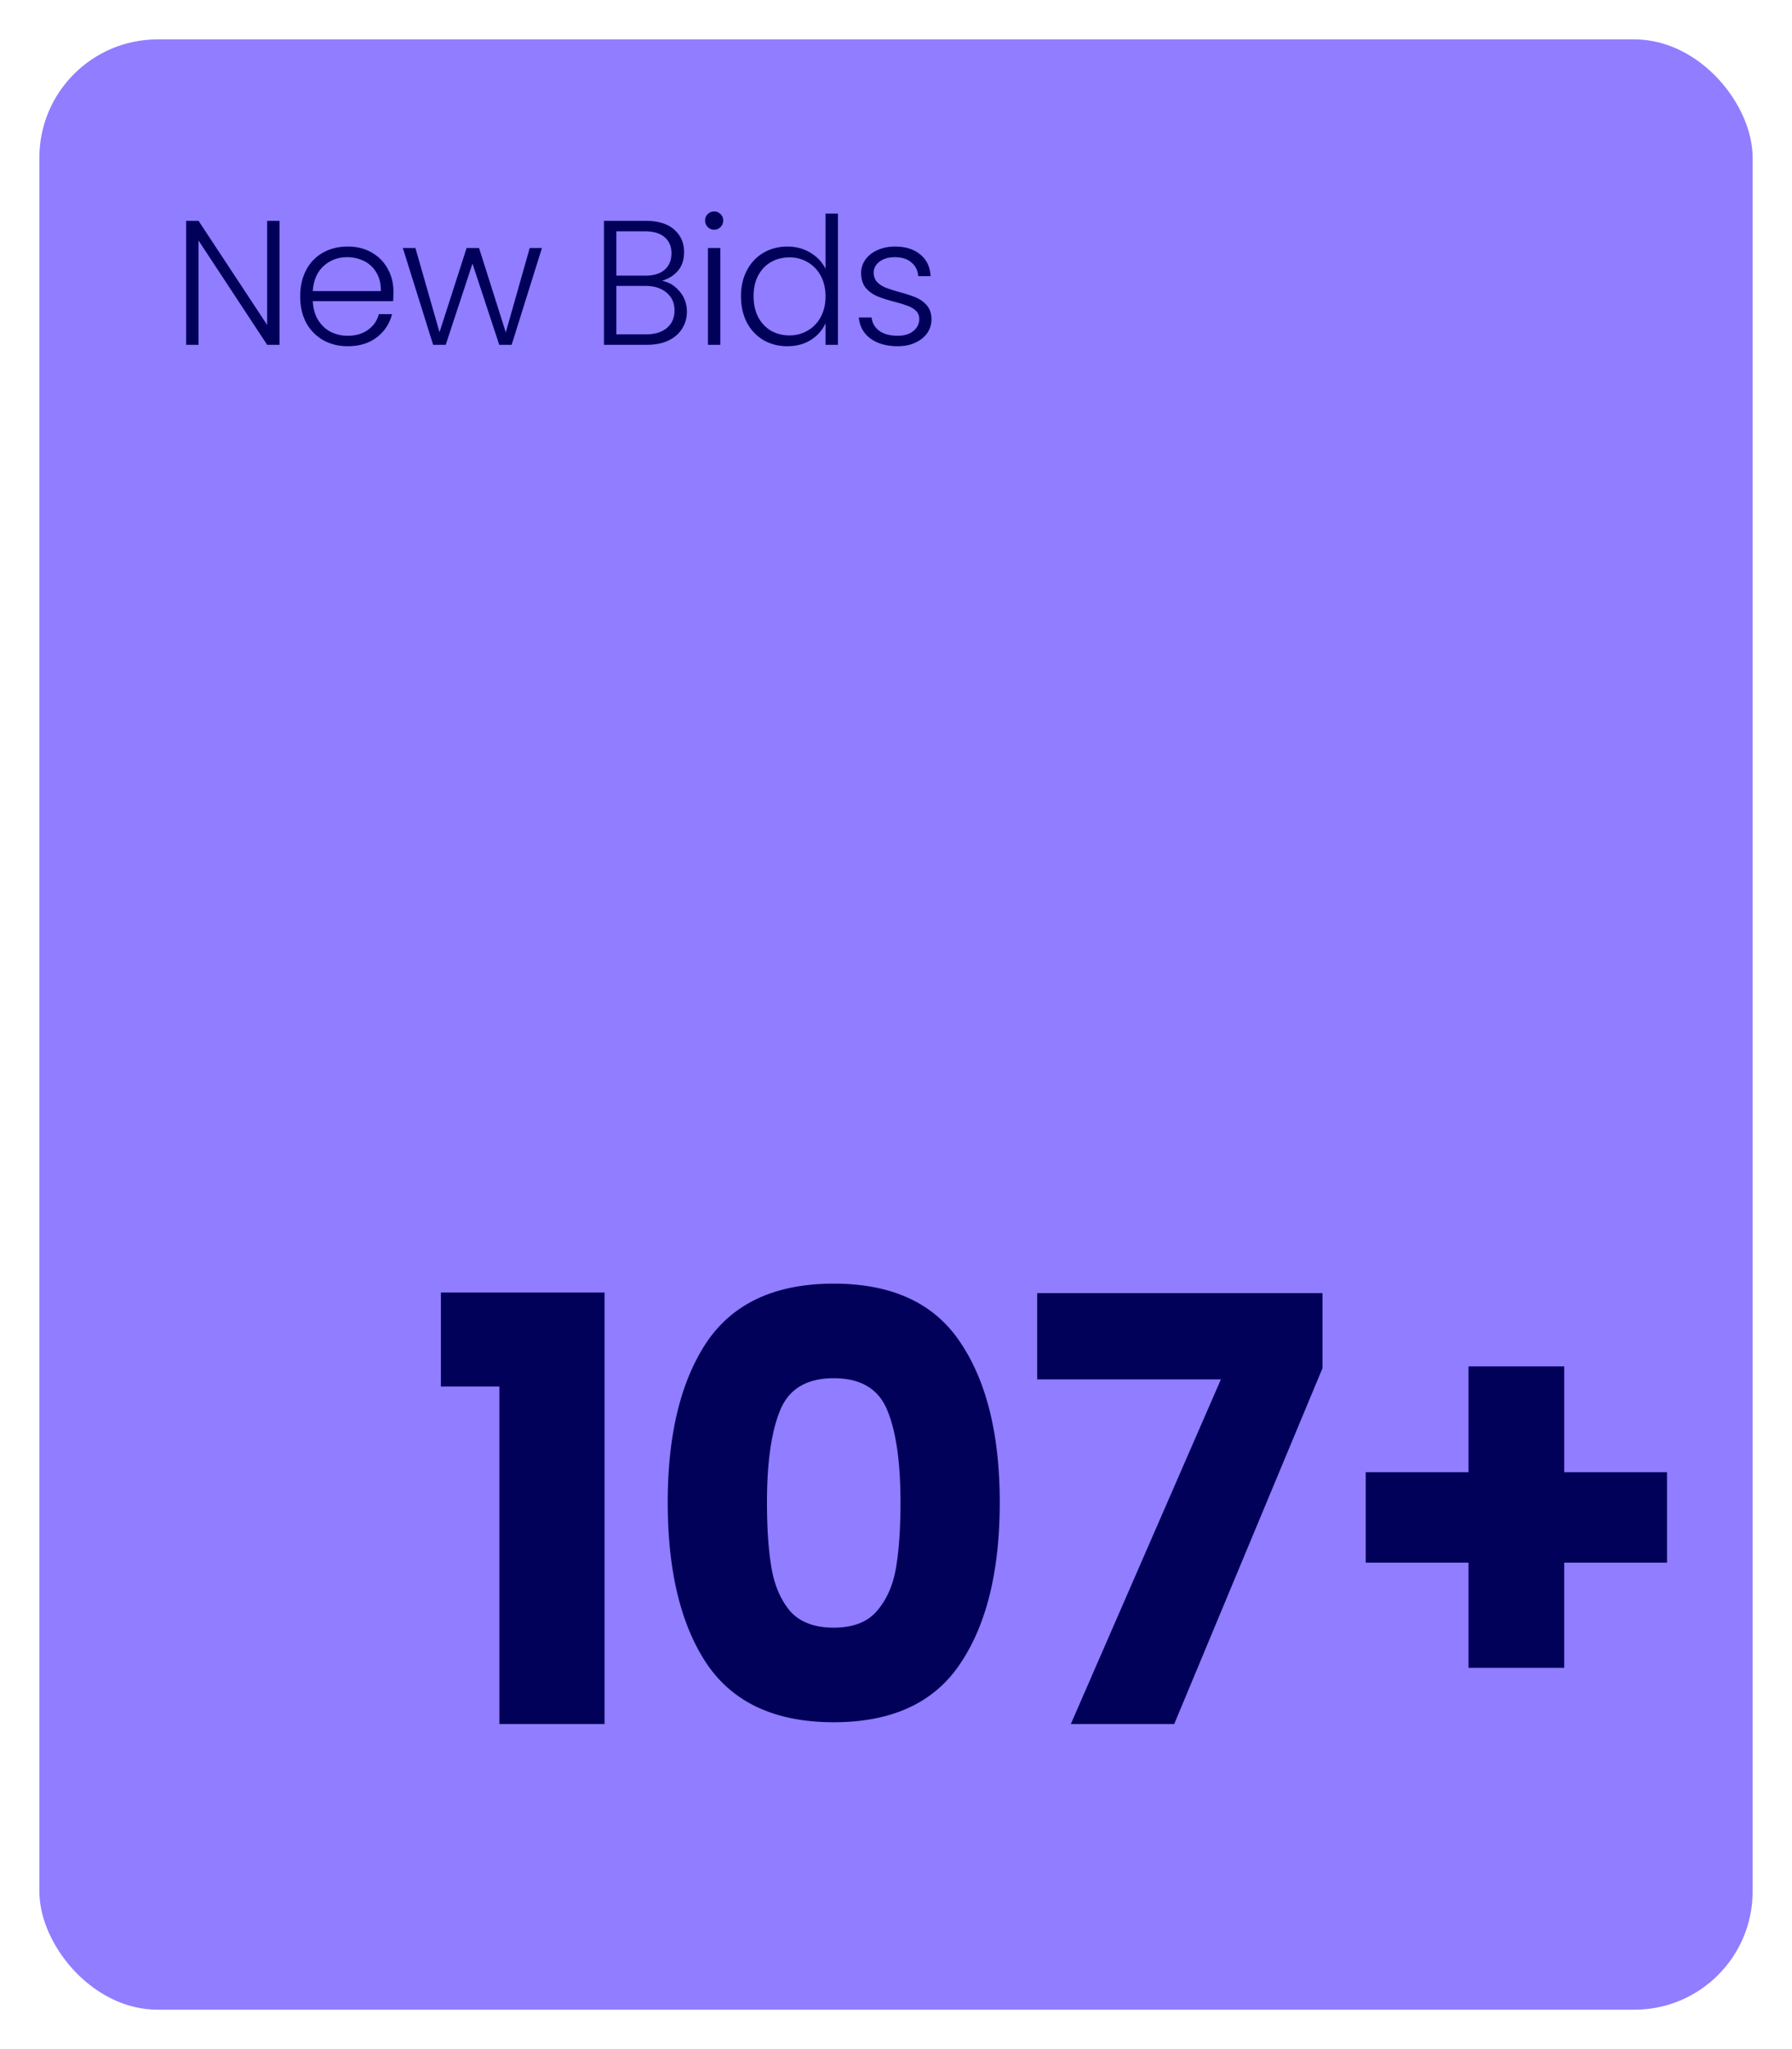
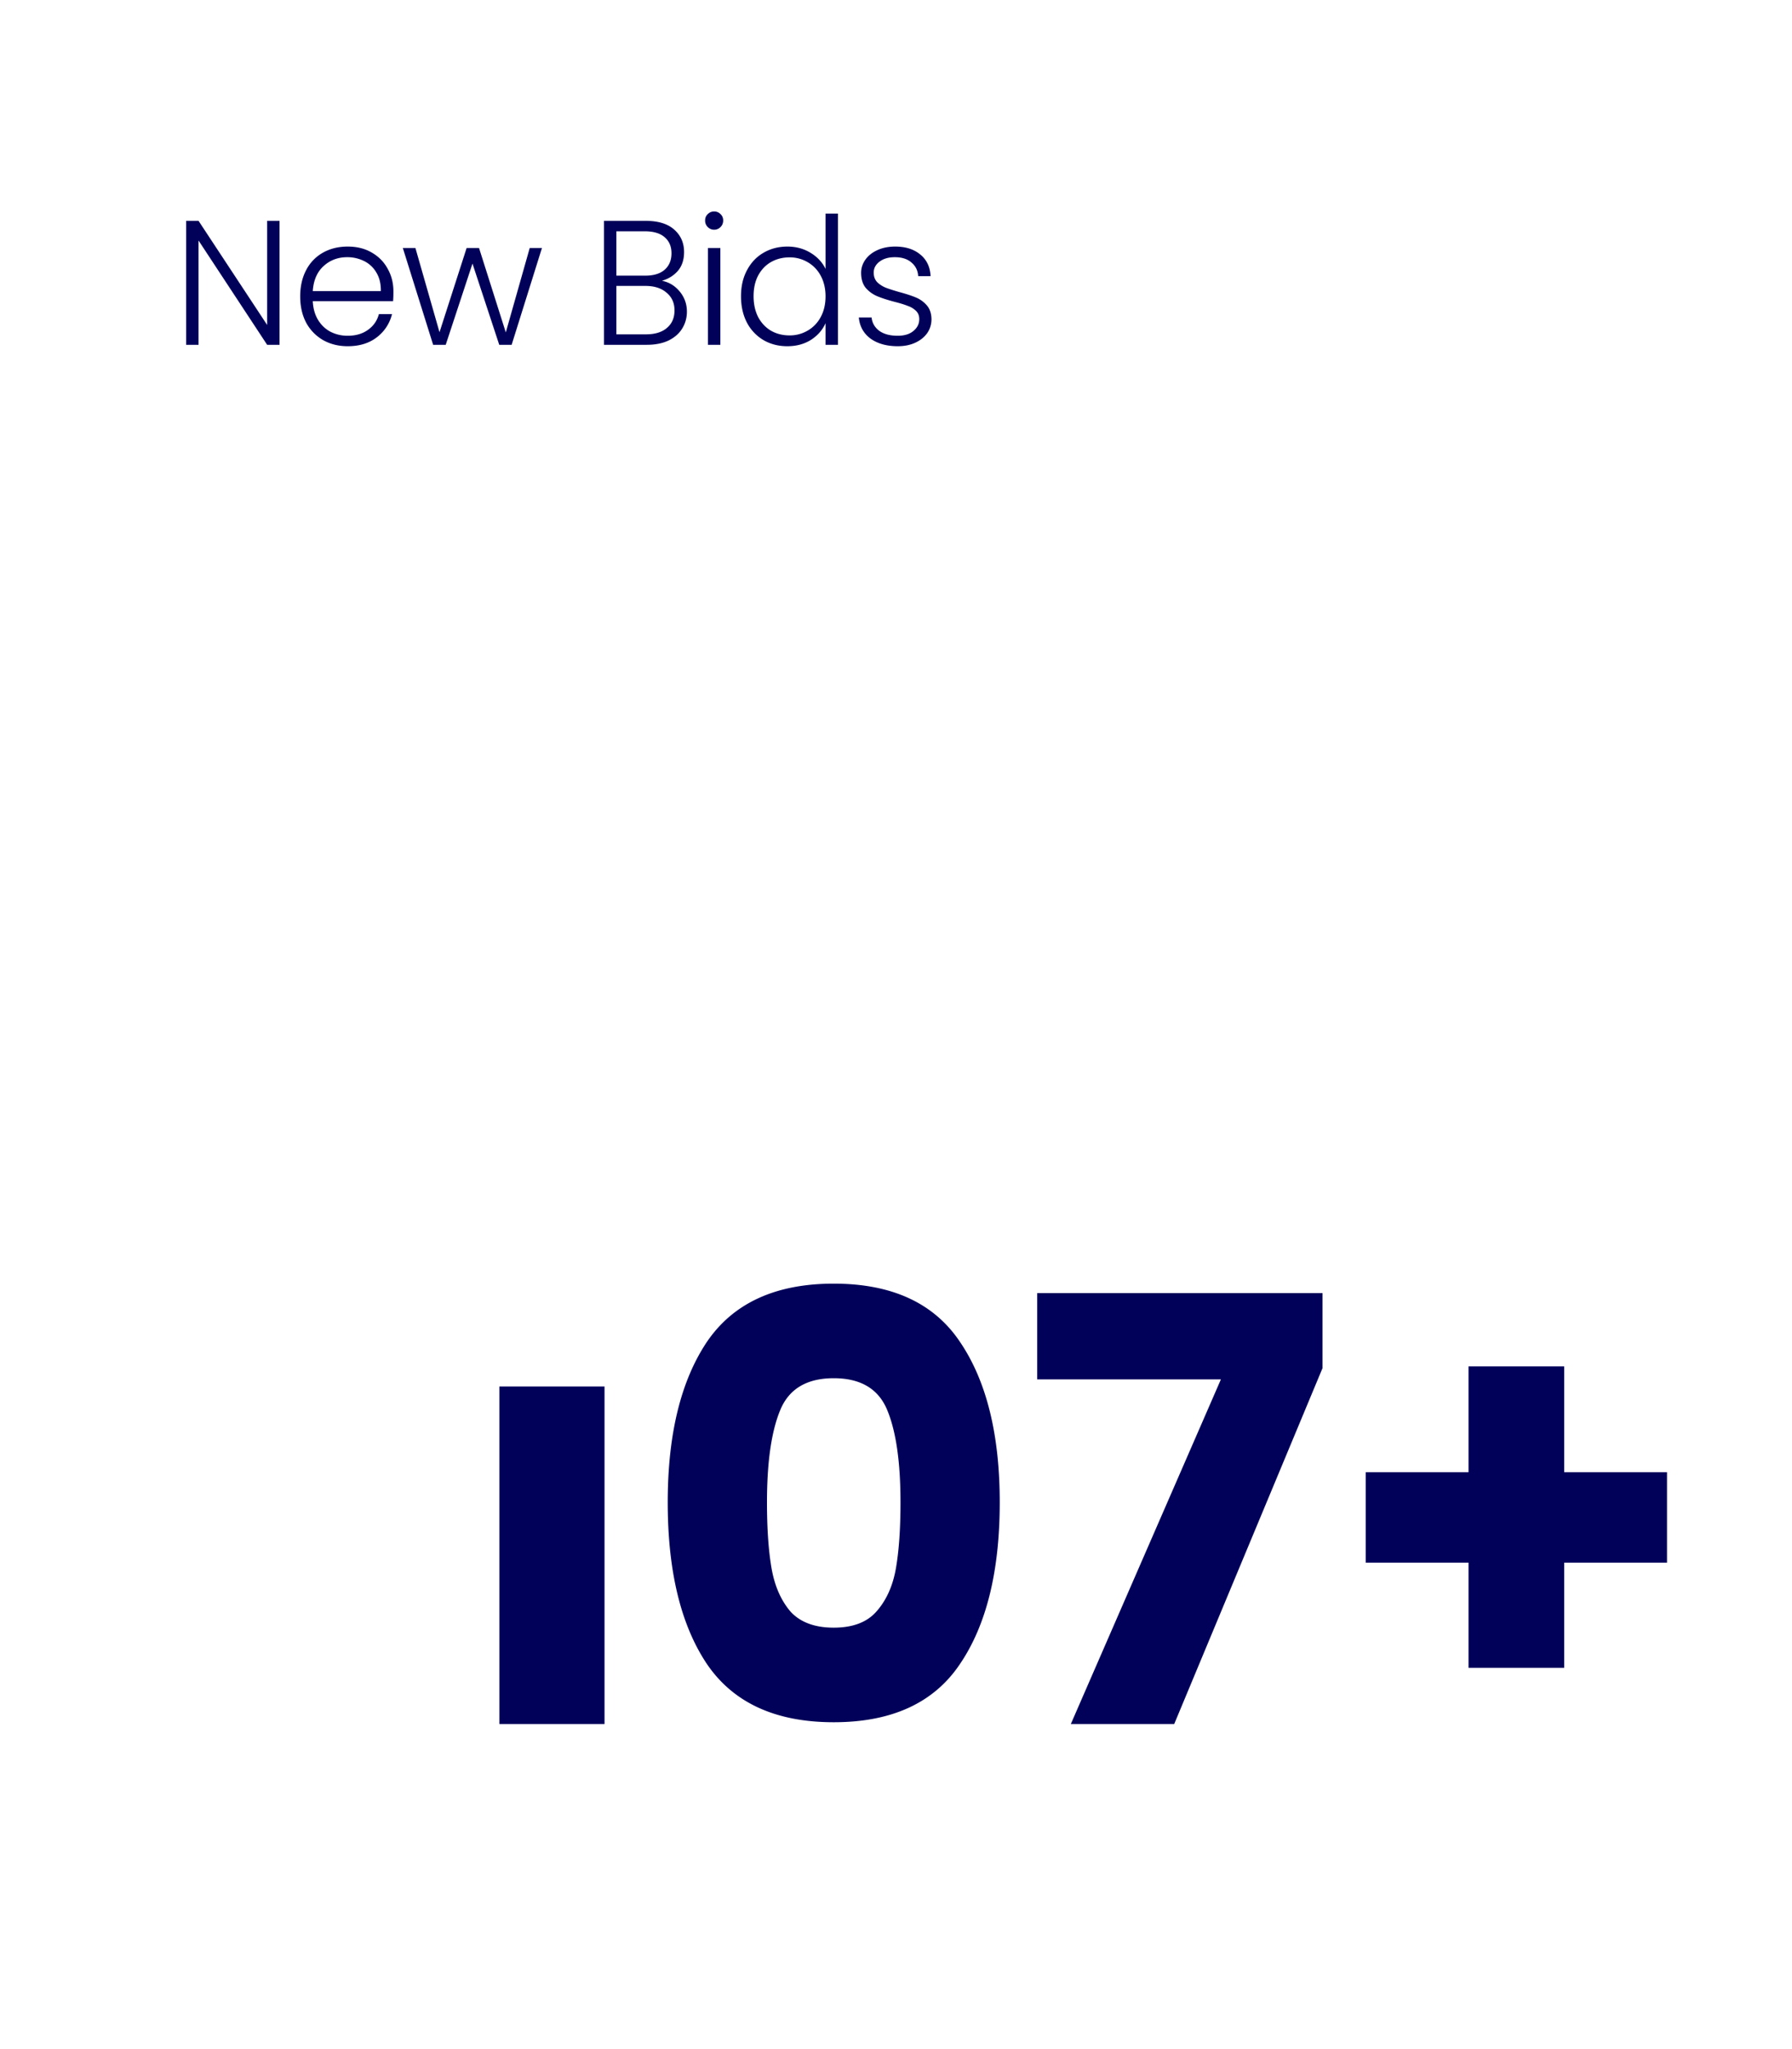
<svg xmlns="http://www.w3.org/2000/svg" width="182" height="208" fill="none">
  <g filter="url(#a)">
-     <rect width="174" height="200" x="4" fill="#907DFF" rx="12" />
-     <path fill="#02015A" d="M28.391 31h-1.26l-6.966-10.584V31h-1.26V18.418h1.26l6.966 10.566V18.418h1.26V31zm11.566-5.418c0 .432-.012.762-.036.99h-8.154c.036.744.216 1.38.54 1.908.324.528.75.93 1.278 1.206a3.81 3.81 0 0 0 1.728.396c.816 0 1.5-.198 2.052-.594.564-.396.936-.93 1.116-1.602h1.332a4.187 4.187 0 0 1-1.548 2.358c-.78.6-1.764.9-2.952.9-.924 0-1.752-.204-2.484-.612a4.524 4.524 0 0 1-1.728-1.764c-.408-.768-.612-1.662-.612-2.682s.204-1.914.612-2.682a4.254 4.254 0 0 1 1.71-1.764c.732-.408 1.566-.612 2.502-.612.936 0 1.752.204 2.448.612.708.408 1.248.96 1.62 1.656.384.684.576 1.446.576 2.286zm-1.278-.036c.012-.732-.138-1.356-.45-1.872a2.92 2.92 0 0 0-1.242-1.17 3.81 3.81 0 0 0-1.728-.396c-.936 0-1.734.3-2.394.9-.66.6-1.026 1.446-1.098 2.538h6.912zm16.363-4.374L51.964 31h-1.26l-2.718-8.244L45.268 31H43.99l-3.078-9.828h1.278l2.448 8.55 2.754-8.55h1.26l2.718 8.568 2.43-8.568h1.242zm12.183 3.33c.708.132 1.308.492 1.8 1.08.492.588.738 1.272.738 2.052 0 .636-.162 1.212-.486 1.728-.312.504-.774.906-1.386 1.206-.612.288-1.344.432-2.196.432H61.34V18.418h4.23c1.272 0 2.238.294 2.898.882.672.588 1.008 1.35 1.008 2.286 0 .78-.21 1.416-.63 1.908-.42.48-.96.816-1.62 1.008zM62.6 23.98h2.934c.852 0 1.506-.198 1.962-.594.468-.408.702-.966.702-1.674 0-.696-.234-1.242-.702-1.638-.456-.396-1.128-.594-2.016-.594H62.6v4.5zm3.006 5.958c.912 0 1.62-.216 2.124-.648.516-.432.774-1.026.774-1.782s-.27-1.356-.81-1.8c-.528-.456-1.242-.684-2.142-.684H62.6v4.914h3.006zm6.924-10.62a.884.884 0 0 1-.647-.27.905.905 0 0 1-.27-.666c0-.264.09-.48.27-.648.18-.18.395-.27.647-.27s.469.09.648.27c.18.168.27.384.27.648s-.09.486-.27.666a.884.884 0 0 1-.648.27zm.63 1.854V31H71.9v-9.828h1.26zm2.098 4.896c0-1.008.204-1.89.612-2.646.408-.768.966-1.356 1.674-1.764.72-.42 1.53-.63 2.43-.63.864 0 1.644.21 2.34.63.696.42 1.206.966 1.53 1.638V17.68h1.26V31h-1.26v-2.196c-.3.684-.792 1.248-1.476 1.692-.684.432-1.488.648-2.412.648-.9 0-1.71-.21-2.43-.63a4.446 4.446 0 0 1-1.674-1.782c-.396-.768-.594-1.656-.594-2.664zm8.586.018c0-.792-.162-1.488-.486-2.088a3.449 3.449 0 0 0-1.332-1.386 3.56 3.56 0 0 0-1.836-.486c-.696 0-1.32.156-1.872.468-.552.312-.99.768-1.314 1.368-.312.588-.468 1.29-.468 2.106 0 .804.156 1.512.468 2.124.324.6.762 1.062 1.314 1.386.552.312 1.176.468 1.872.468a3.56 3.56 0 0 0 1.836-.486 3.449 3.449 0 0 0 1.332-1.386c.324-.6.486-1.296.486-2.088zm7.34 5.058c-1.128 0-2.052-.258-2.772-.774-.708-.528-1.104-1.242-1.188-2.142h1.296c.06.552.318 1.002.774 1.35.468.336 1.092.504 1.872.504.684 0 1.218-.162 1.602-.486.396-.324.594-.726.594-1.206 0-.336-.108-.612-.324-.828a2.193 2.193 0 0 0-.828-.504c-.324-.132-.768-.27-1.332-.414-.732-.192-1.326-.384-1.782-.576a3.155 3.155 0 0 1-1.17-.846c-.312-.384-.468-.894-.468-1.53 0-.48.144-.924.432-1.332.288-.408.696-.732 1.224-.972s1.128-.36 1.8-.36c1.056 0 1.908.27 2.556.81.648.528.996 1.26 1.044 2.196h-1.26c-.036-.576-.264-1.038-.684-1.386-.408-.36-.972-.54-1.692-.54-.636 0-1.152.15-1.548.45-.396.3-.594.672-.594 1.116 0 .384.114.702.342.954.24.24.534.432.882.576.348.132.816.282 1.404.45.708.192 1.272.378 1.692.558.42.18.78.444 1.08.792.3.348.456.81.468 1.386 0 .528-.144 1.002-.432 1.422-.288.408-.69.732-1.206.972s-1.11.36-1.782.36zM44.778 136.74v-9.54h16.62V171h-10.68v-34.26h-5.94zm23.038 11.76c0-6.88 1.32-12.3 3.96-16.26 2.68-3.96 6.98-5.94 12.9-5.94s10.2 1.98 12.84 5.94c2.68 3.96 4.02 9.38 4.02 16.26 0 6.96-1.34 12.42-4.02 16.38-2.64 3.96-6.92 5.94-12.84 5.94s-10.22-1.98-12.9-5.94c-2.64-3.96-3.96-9.42-3.96-16.38zm23.64 0c0-4.04-.44-7.14-1.32-9.3-.88-2.2-2.7-3.3-5.46-3.3s-4.58 1.1-5.46 3.3c-.88 2.16-1.32 5.26-1.32 9.3 0 2.72.16 4.98.48 6.78.32 1.76.96 3.2 1.92 4.32 1 1.08 2.46 1.62 4.38 1.62s3.36-.54 4.32-1.62c1-1.12 1.66-2.56 1.98-4.32.32-1.8.48-4.06.48-6.78zm42.861-13.62L119.257 171h-10.5l15.24-34.98h-18.66v-8.76h28.98v7.62zm34.989 19.74h-10.44v10.68h-9.72v-10.68h-10.44v-9.18h10.44V134.7h9.72v10.74h10.44v9.18z" />
+     <path fill="#02015A" d="M28.391 31h-1.26l-6.966-10.584V31h-1.26V18.418h1.26l6.966 10.566V18.418h1.26V31zm11.566-5.418c0 .432-.012.762-.036.99h-8.154c.036.744.216 1.38.54 1.908.324.528.75.93 1.278 1.206a3.81 3.81 0 0 0 1.728.396c.816 0 1.5-.198 2.052-.594.564-.396.936-.93 1.116-1.602h1.332a4.187 4.187 0 0 1-1.548 2.358c-.78.6-1.764.9-2.952.9-.924 0-1.752-.204-2.484-.612a4.524 4.524 0 0 1-1.728-1.764c-.408-.768-.612-1.662-.612-2.682s.204-1.914.612-2.682a4.254 4.254 0 0 1 1.71-1.764c.732-.408 1.566-.612 2.502-.612.936 0 1.752.204 2.448.612.708.408 1.248.96 1.62 1.656.384.684.576 1.446.576 2.286zm-1.278-.036c.012-.732-.138-1.356-.45-1.872a2.92 2.92 0 0 0-1.242-1.17 3.81 3.81 0 0 0-1.728-.396c-.936 0-1.734.3-2.394.9-.66.6-1.026 1.446-1.098 2.538h6.912zm16.363-4.374L51.964 31h-1.26l-2.718-8.244L45.268 31H43.99l-3.078-9.828h1.278l2.448 8.55 2.754-8.55h1.26l2.718 8.568 2.43-8.568h1.242zm12.183 3.33c.708.132 1.308.492 1.8 1.08.492.588.738 1.272.738 2.052 0 .636-.162 1.212-.486 1.728-.312.504-.774.906-1.386 1.206-.612.288-1.344.432-2.196.432H61.34V18.418h4.23c1.272 0 2.238.294 2.898.882.672.588 1.008 1.35 1.008 2.286 0 .78-.21 1.416-.63 1.908-.42.48-.96.816-1.62 1.008zM62.6 23.98h2.934c.852 0 1.506-.198 1.962-.594.468-.408.702-.966.702-1.674 0-.696-.234-1.242-.702-1.638-.456-.396-1.128-.594-2.016-.594H62.6v4.5zm3.006 5.958c.912 0 1.62-.216 2.124-.648.516-.432.774-1.026.774-1.782s-.27-1.356-.81-1.8c-.528-.456-1.242-.684-2.142-.684H62.6v4.914h3.006zm6.924-10.62a.884.884 0 0 1-.647-.27.905.905 0 0 1-.27-.666c0-.264.09-.48.27-.648.18-.18.395-.27.647-.27s.469.09.648.27c.18.168.27.384.27.648s-.09.486-.27.666a.884.884 0 0 1-.648.27zm.63 1.854V31H71.9v-9.828h1.26zm2.098 4.896c0-1.008.204-1.89.612-2.646.408-.768.966-1.356 1.674-1.764.72-.42 1.53-.63 2.43-.63.864 0 1.644.21 2.34.63.696.42 1.206.966 1.53 1.638V17.68h1.26V31h-1.26v-2.196c-.3.684-.792 1.248-1.476 1.692-.684.432-1.488.648-2.412.648-.9 0-1.71-.21-2.43-.63a4.446 4.446 0 0 1-1.674-1.782c-.396-.768-.594-1.656-.594-2.664zm8.586.018c0-.792-.162-1.488-.486-2.088a3.449 3.449 0 0 0-1.332-1.386 3.56 3.56 0 0 0-1.836-.486c-.696 0-1.32.156-1.872.468-.552.312-.99.768-1.314 1.368-.312.588-.468 1.29-.468 2.106 0 .804.156 1.512.468 2.124.324.6.762 1.062 1.314 1.386.552.312 1.176.468 1.872.468a3.56 3.56 0 0 0 1.836-.486 3.449 3.449 0 0 0 1.332-1.386c.324-.6.486-1.296.486-2.088zm7.34 5.058c-1.128 0-2.052-.258-2.772-.774-.708-.528-1.104-1.242-1.188-2.142h1.296c.06.552.318 1.002.774 1.35.468.336 1.092.504 1.872.504.684 0 1.218-.162 1.602-.486.396-.324.594-.726.594-1.206 0-.336-.108-.612-.324-.828a2.193 2.193 0 0 0-.828-.504c-.324-.132-.768-.27-1.332-.414-.732-.192-1.326-.384-1.782-.576a3.155 3.155 0 0 1-1.17-.846c-.312-.384-.468-.894-.468-1.53 0-.48.144-.924.432-1.332.288-.408.696-.732 1.224-.972s1.128-.36 1.8-.36c1.056 0 1.908.27 2.556.81.648.528.996 1.26 1.044 2.196h-1.26c-.036-.576-.264-1.038-.684-1.386-.408-.36-.972-.54-1.692-.54-.636 0-1.152.15-1.548.45-.396.3-.594.672-.594 1.116 0 .384.114.702.342.954.24.24.534.432.882.576.348.132.816.282 1.404.45.708.192 1.272.378 1.692.558.42.18.78.444 1.08.792.3.348.456.81.468 1.386 0 .528-.144 1.002-.432 1.422-.288.408-.69.732-1.206.972s-1.11.36-1.782.36zM44.778 136.74h16.62V171h-10.68v-34.26h-5.94zm23.038 11.76c0-6.88 1.32-12.3 3.96-16.26 2.68-3.96 6.98-5.94 12.9-5.94s10.2 1.98 12.84 5.94c2.68 3.96 4.02 9.38 4.02 16.26 0 6.96-1.34 12.42-4.02 16.38-2.64 3.96-6.92 5.94-12.84 5.94s-10.22-1.98-12.9-5.94c-2.64-3.96-3.96-9.42-3.96-16.38zm23.64 0c0-4.04-.44-7.14-1.32-9.3-.88-2.2-2.7-3.3-5.46-3.3s-4.58 1.1-5.46 3.3c-.88 2.16-1.32 5.26-1.32 9.3 0 2.72.16 4.98.48 6.78.32 1.76.96 3.2 1.92 4.32 1 1.08 2.46 1.62 4.38 1.62s3.36-.54 4.32-1.62c1-1.12 1.66-2.56 1.98-4.32.32-1.8.48-4.06.48-6.78zm42.861-13.62L119.257 171h-10.5l15.24-34.98h-18.66v-8.76h28.98v7.62zm34.989 19.74h-10.44v10.68h-9.72v-10.68h-10.44v-9.18h10.44V134.7h9.72v10.74h10.44v9.18z" />
  </g>
  <defs>
    <filter id="a" width="182" height="208" x="0" y="0" color-interpolation-filters="sRGB" filterUnits="userSpaceOnUse">
      <feFlood flood-opacity="0" result="BackgroundImageFix" />
      <feColorMatrix in="SourceAlpha" result="hardAlpha" values="0 0 0 0 0 0 0 0 0 0 0 0 0 0 0 0 0 0 127 0" />
      <feOffset dy="4" />
      <feGaussianBlur stdDeviation="2" />
      <feComposite in2="hardAlpha" operator="out" />
      <feColorMatrix values="0 0 0 0 0 0 0 0 0 0 0 0 0 0 0 0 0 0 0.25 0" />
      <feBlend in2="BackgroundImageFix" result="effect1_dropShadow_710_2866" />
      <feBlend in="SourceGraphic" in2="effect1_dropShadow_710_2866" result="shape" />
    </filter>
  </defs>
</svg>